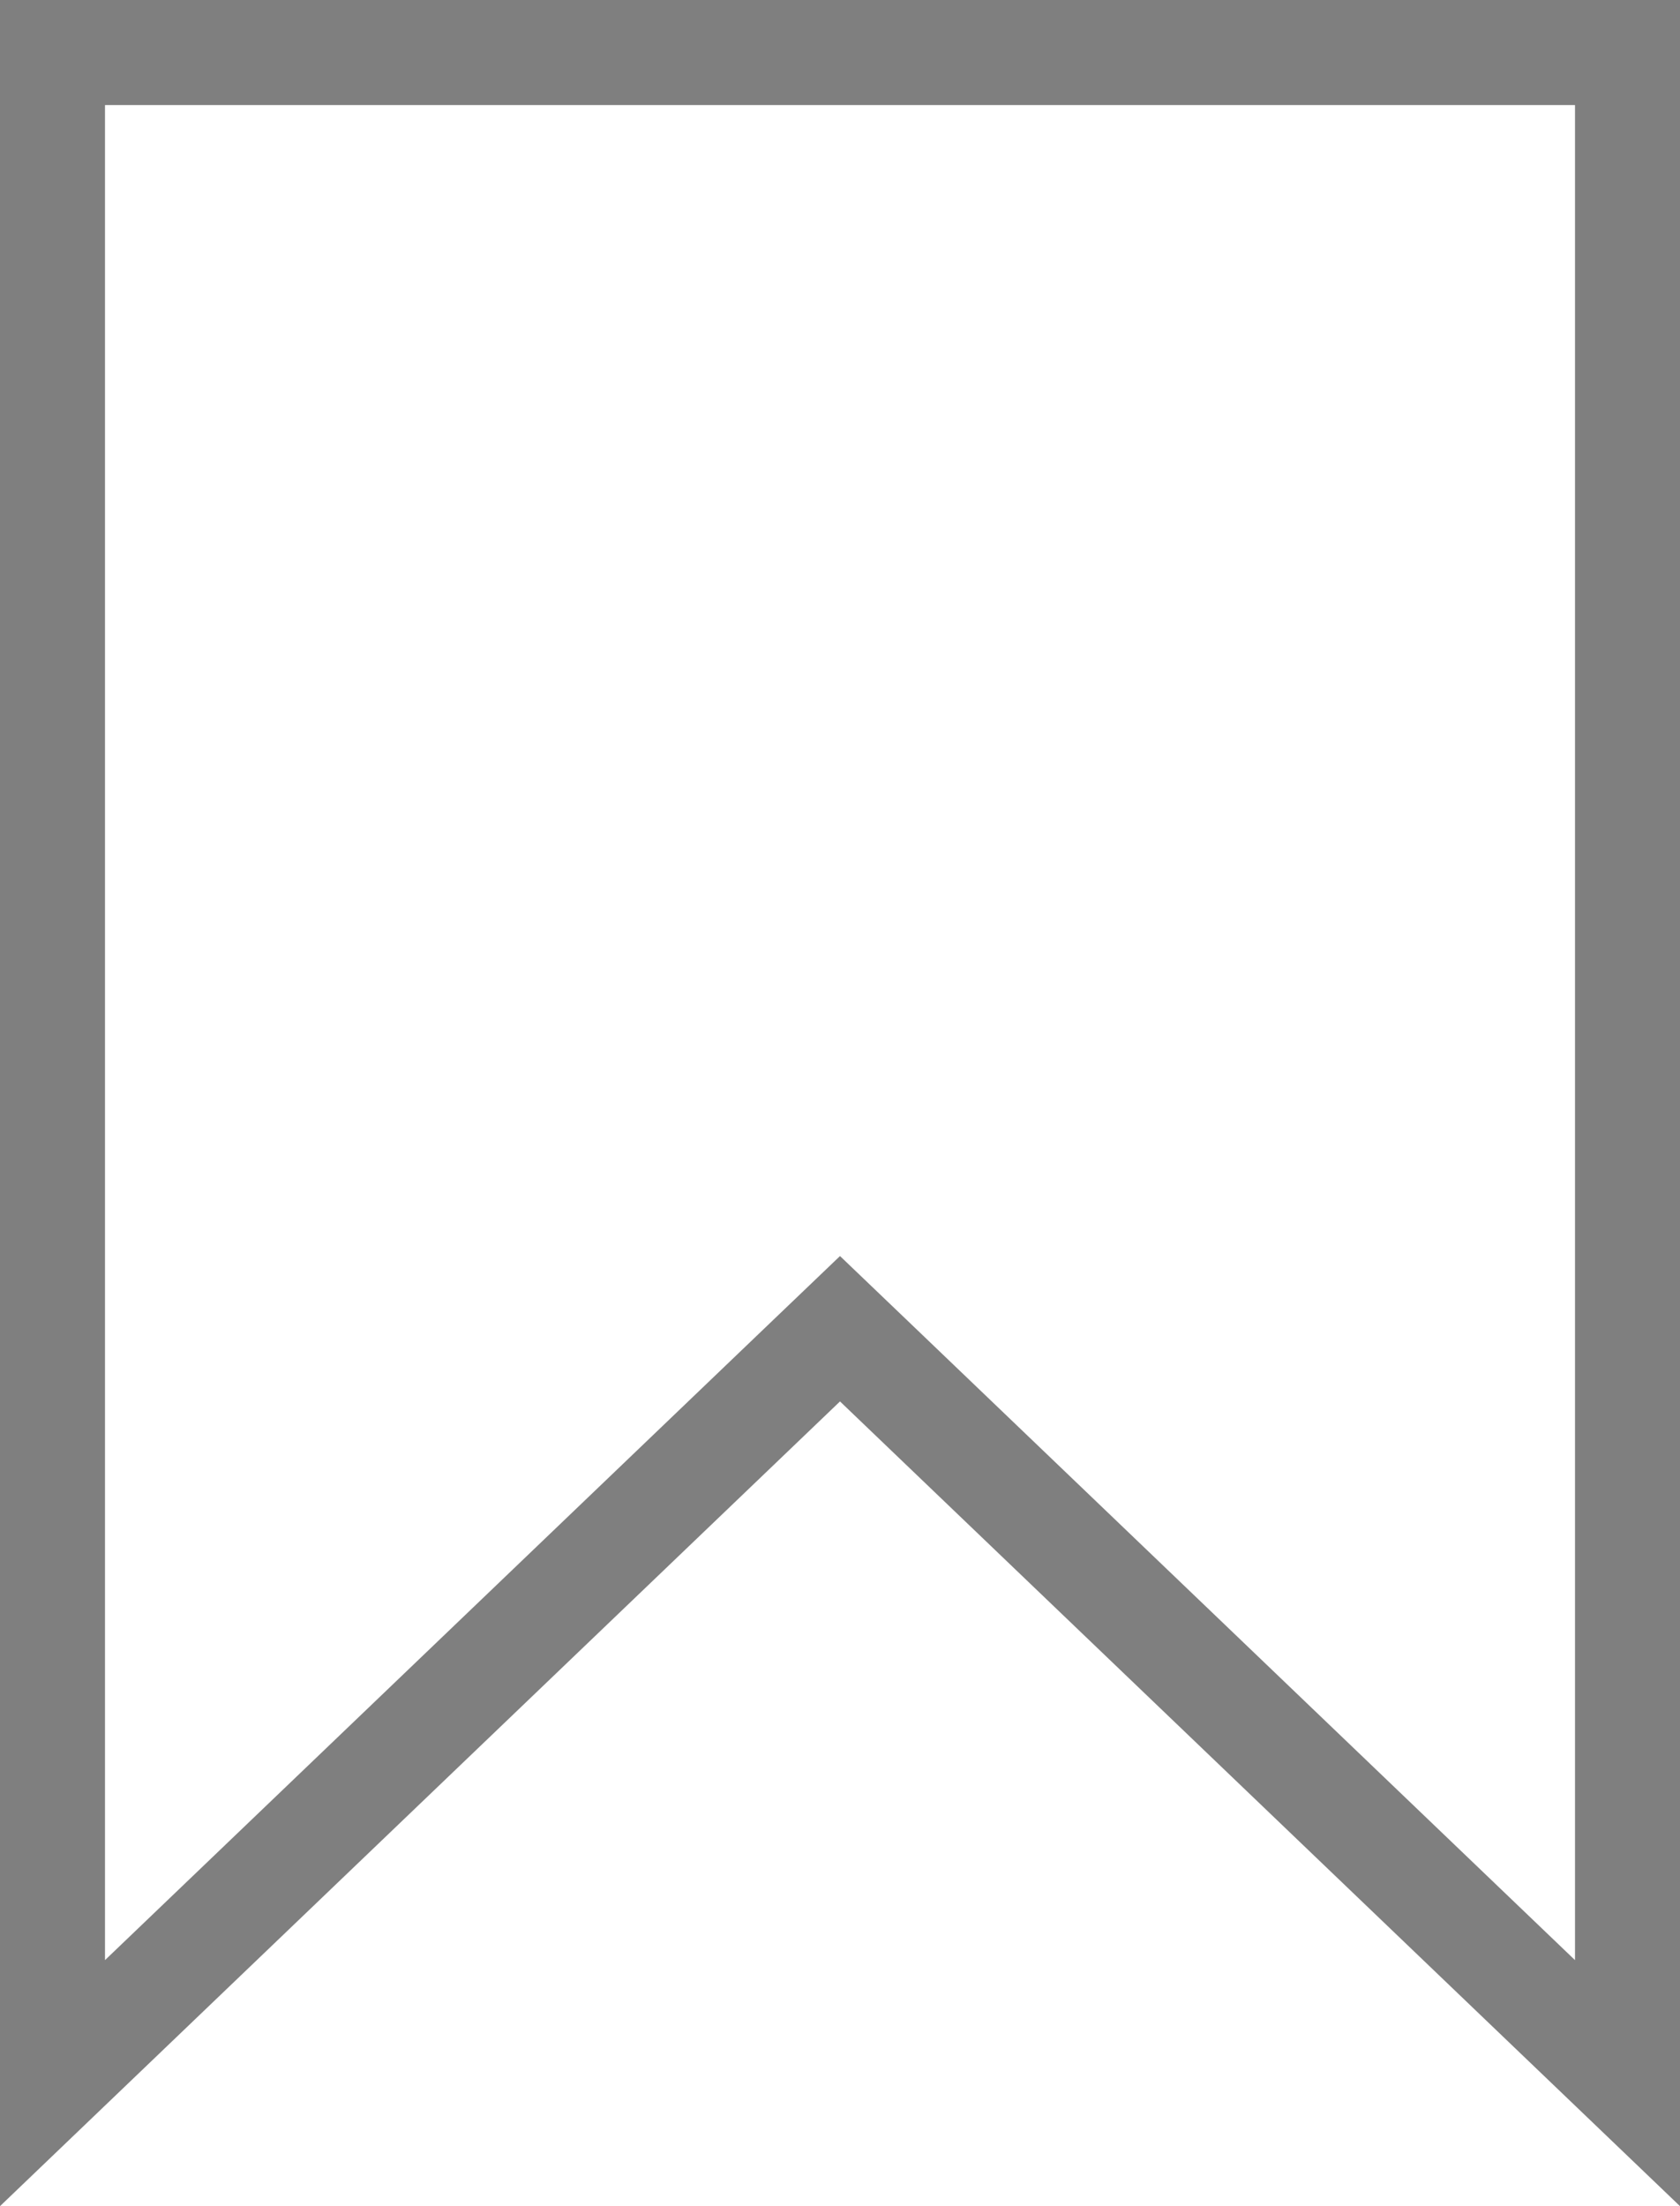
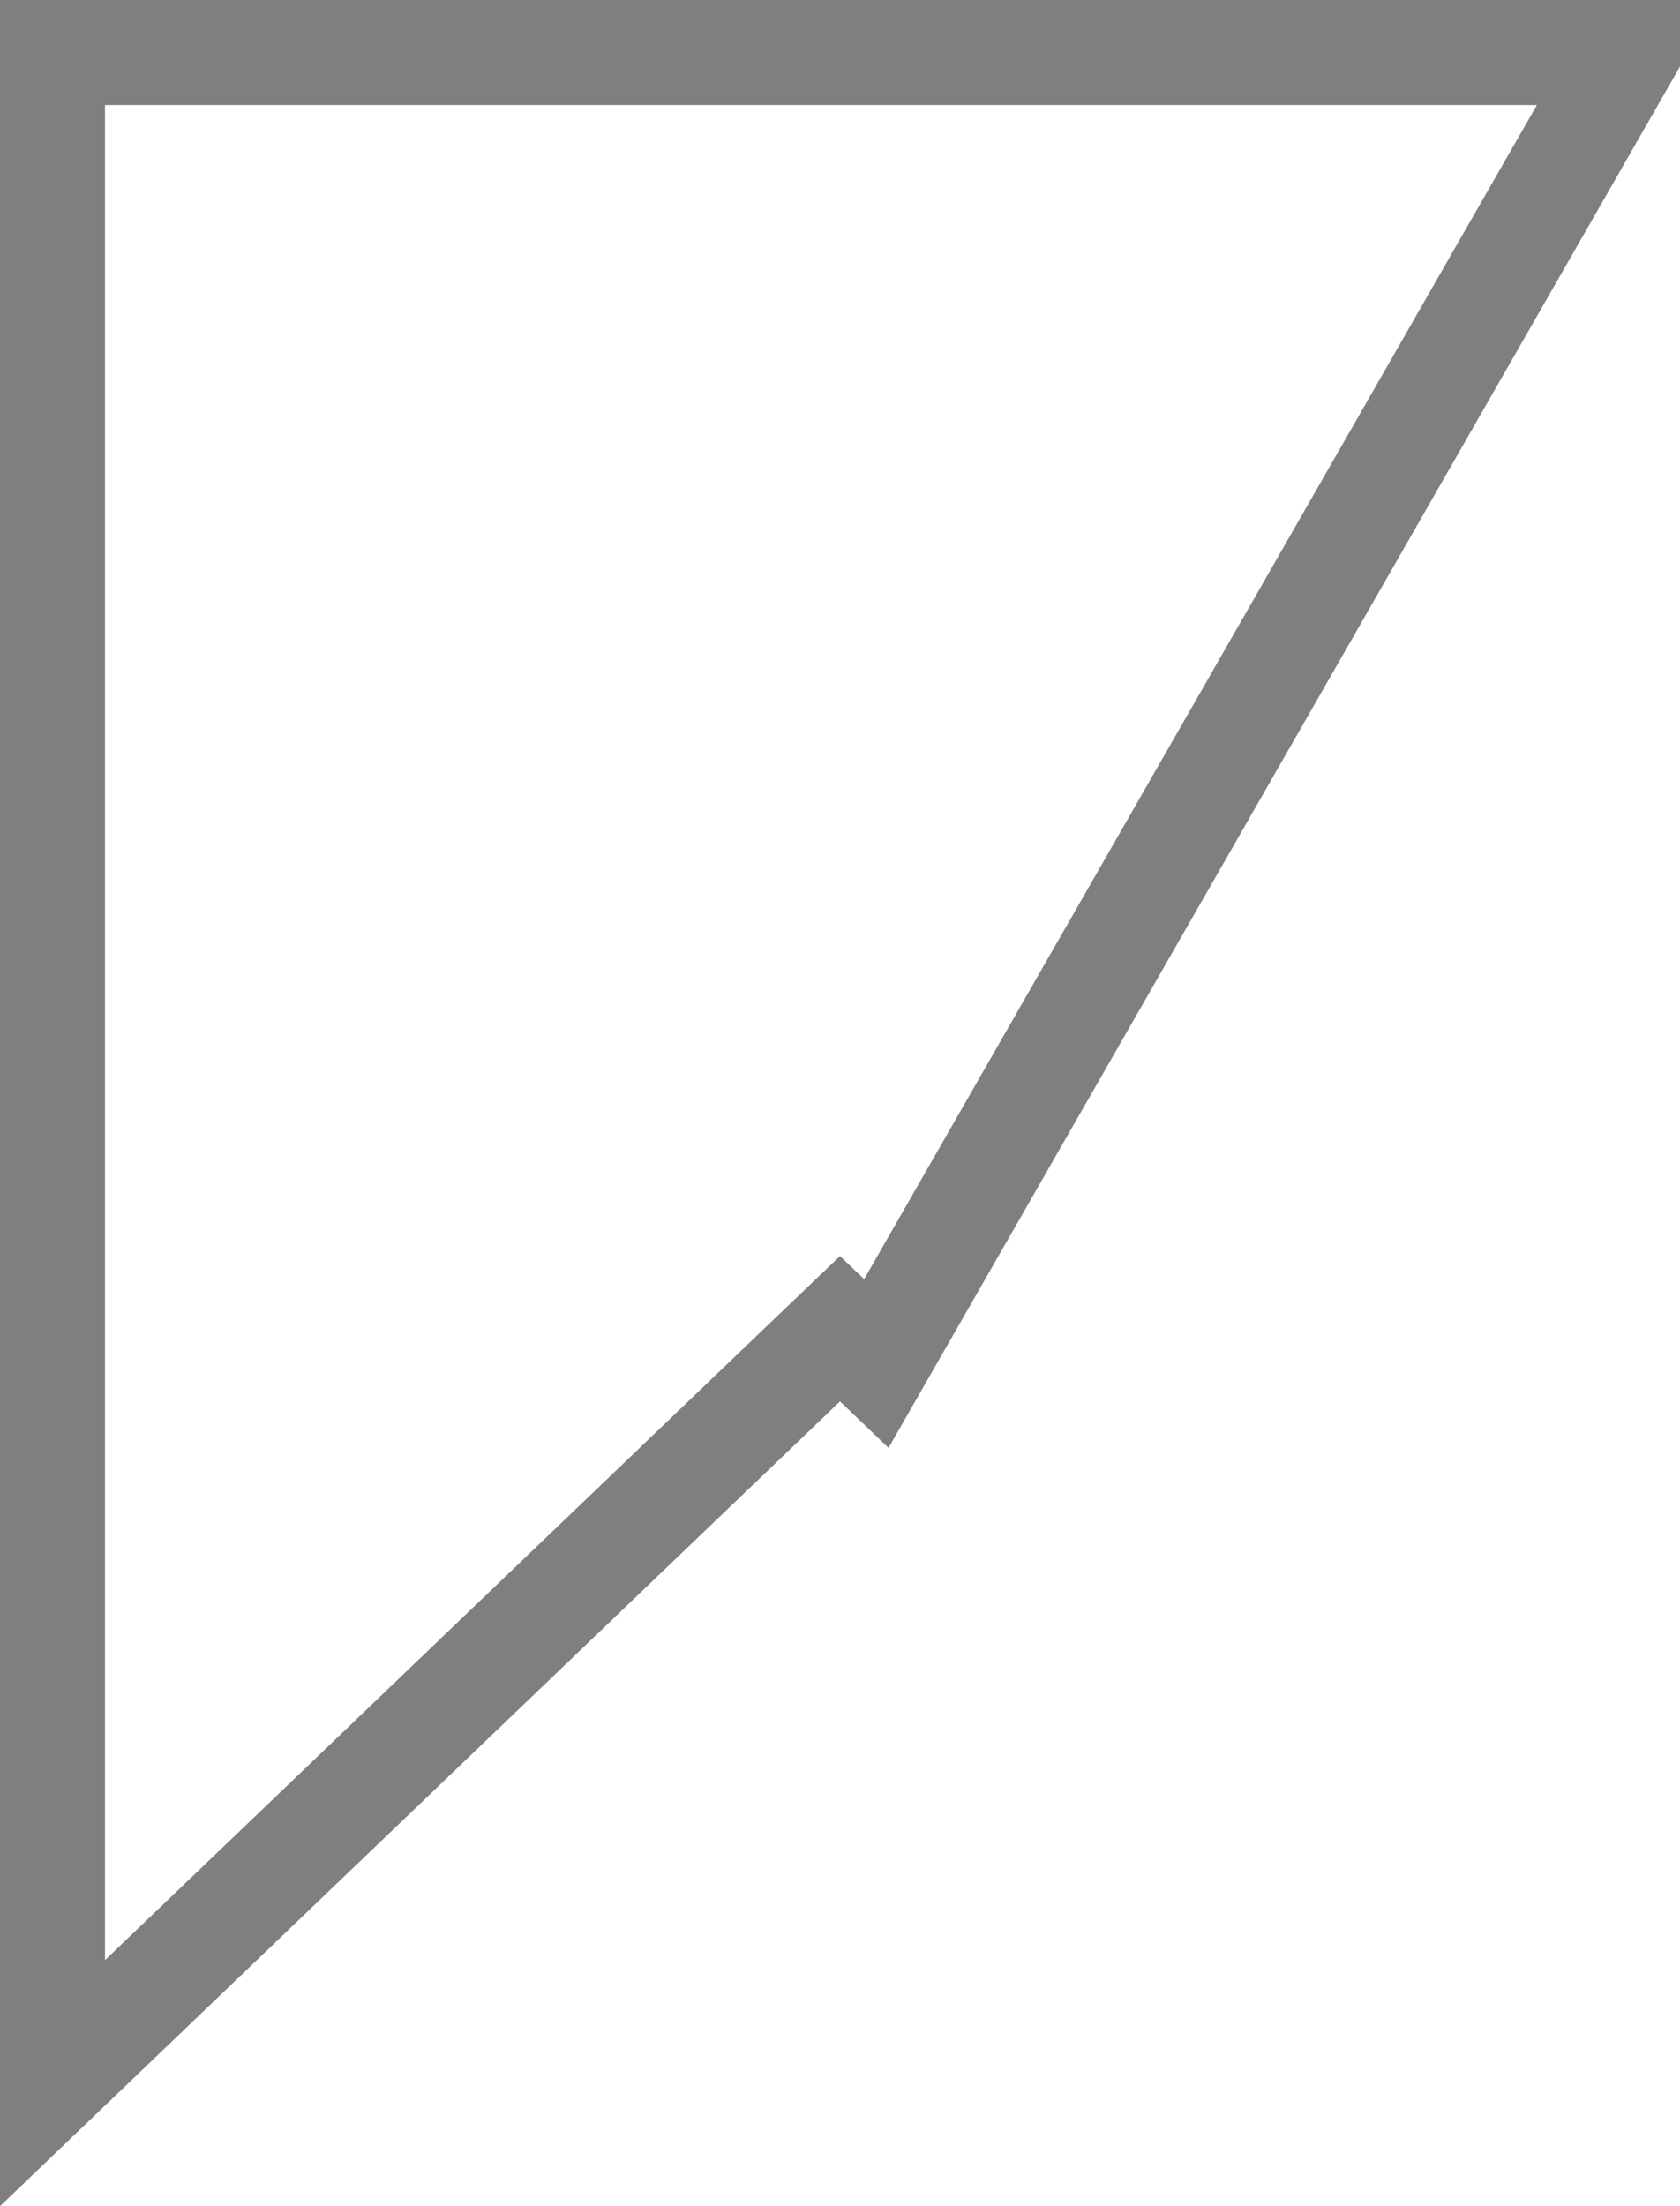
<svg xmlns="http://www.w3.org/2000/svg" width="16" height="21" viewBox="0 0 16 21" fill="none">
-   <path d="M7.654 12.979L0.5 19.829V0.5H15.5V19.829L8.346 12.979L8 12.648L7.654 12.979Z" stroke="black" stroke-opacity="0.5" />
+   <path d="M7.654 12.979L0.5 19.829V0.5H15.5L8.346 12.979L8 12.648L7.654 12.979Z" stroke="black" stroke-opacity="0.5" />
</svg>